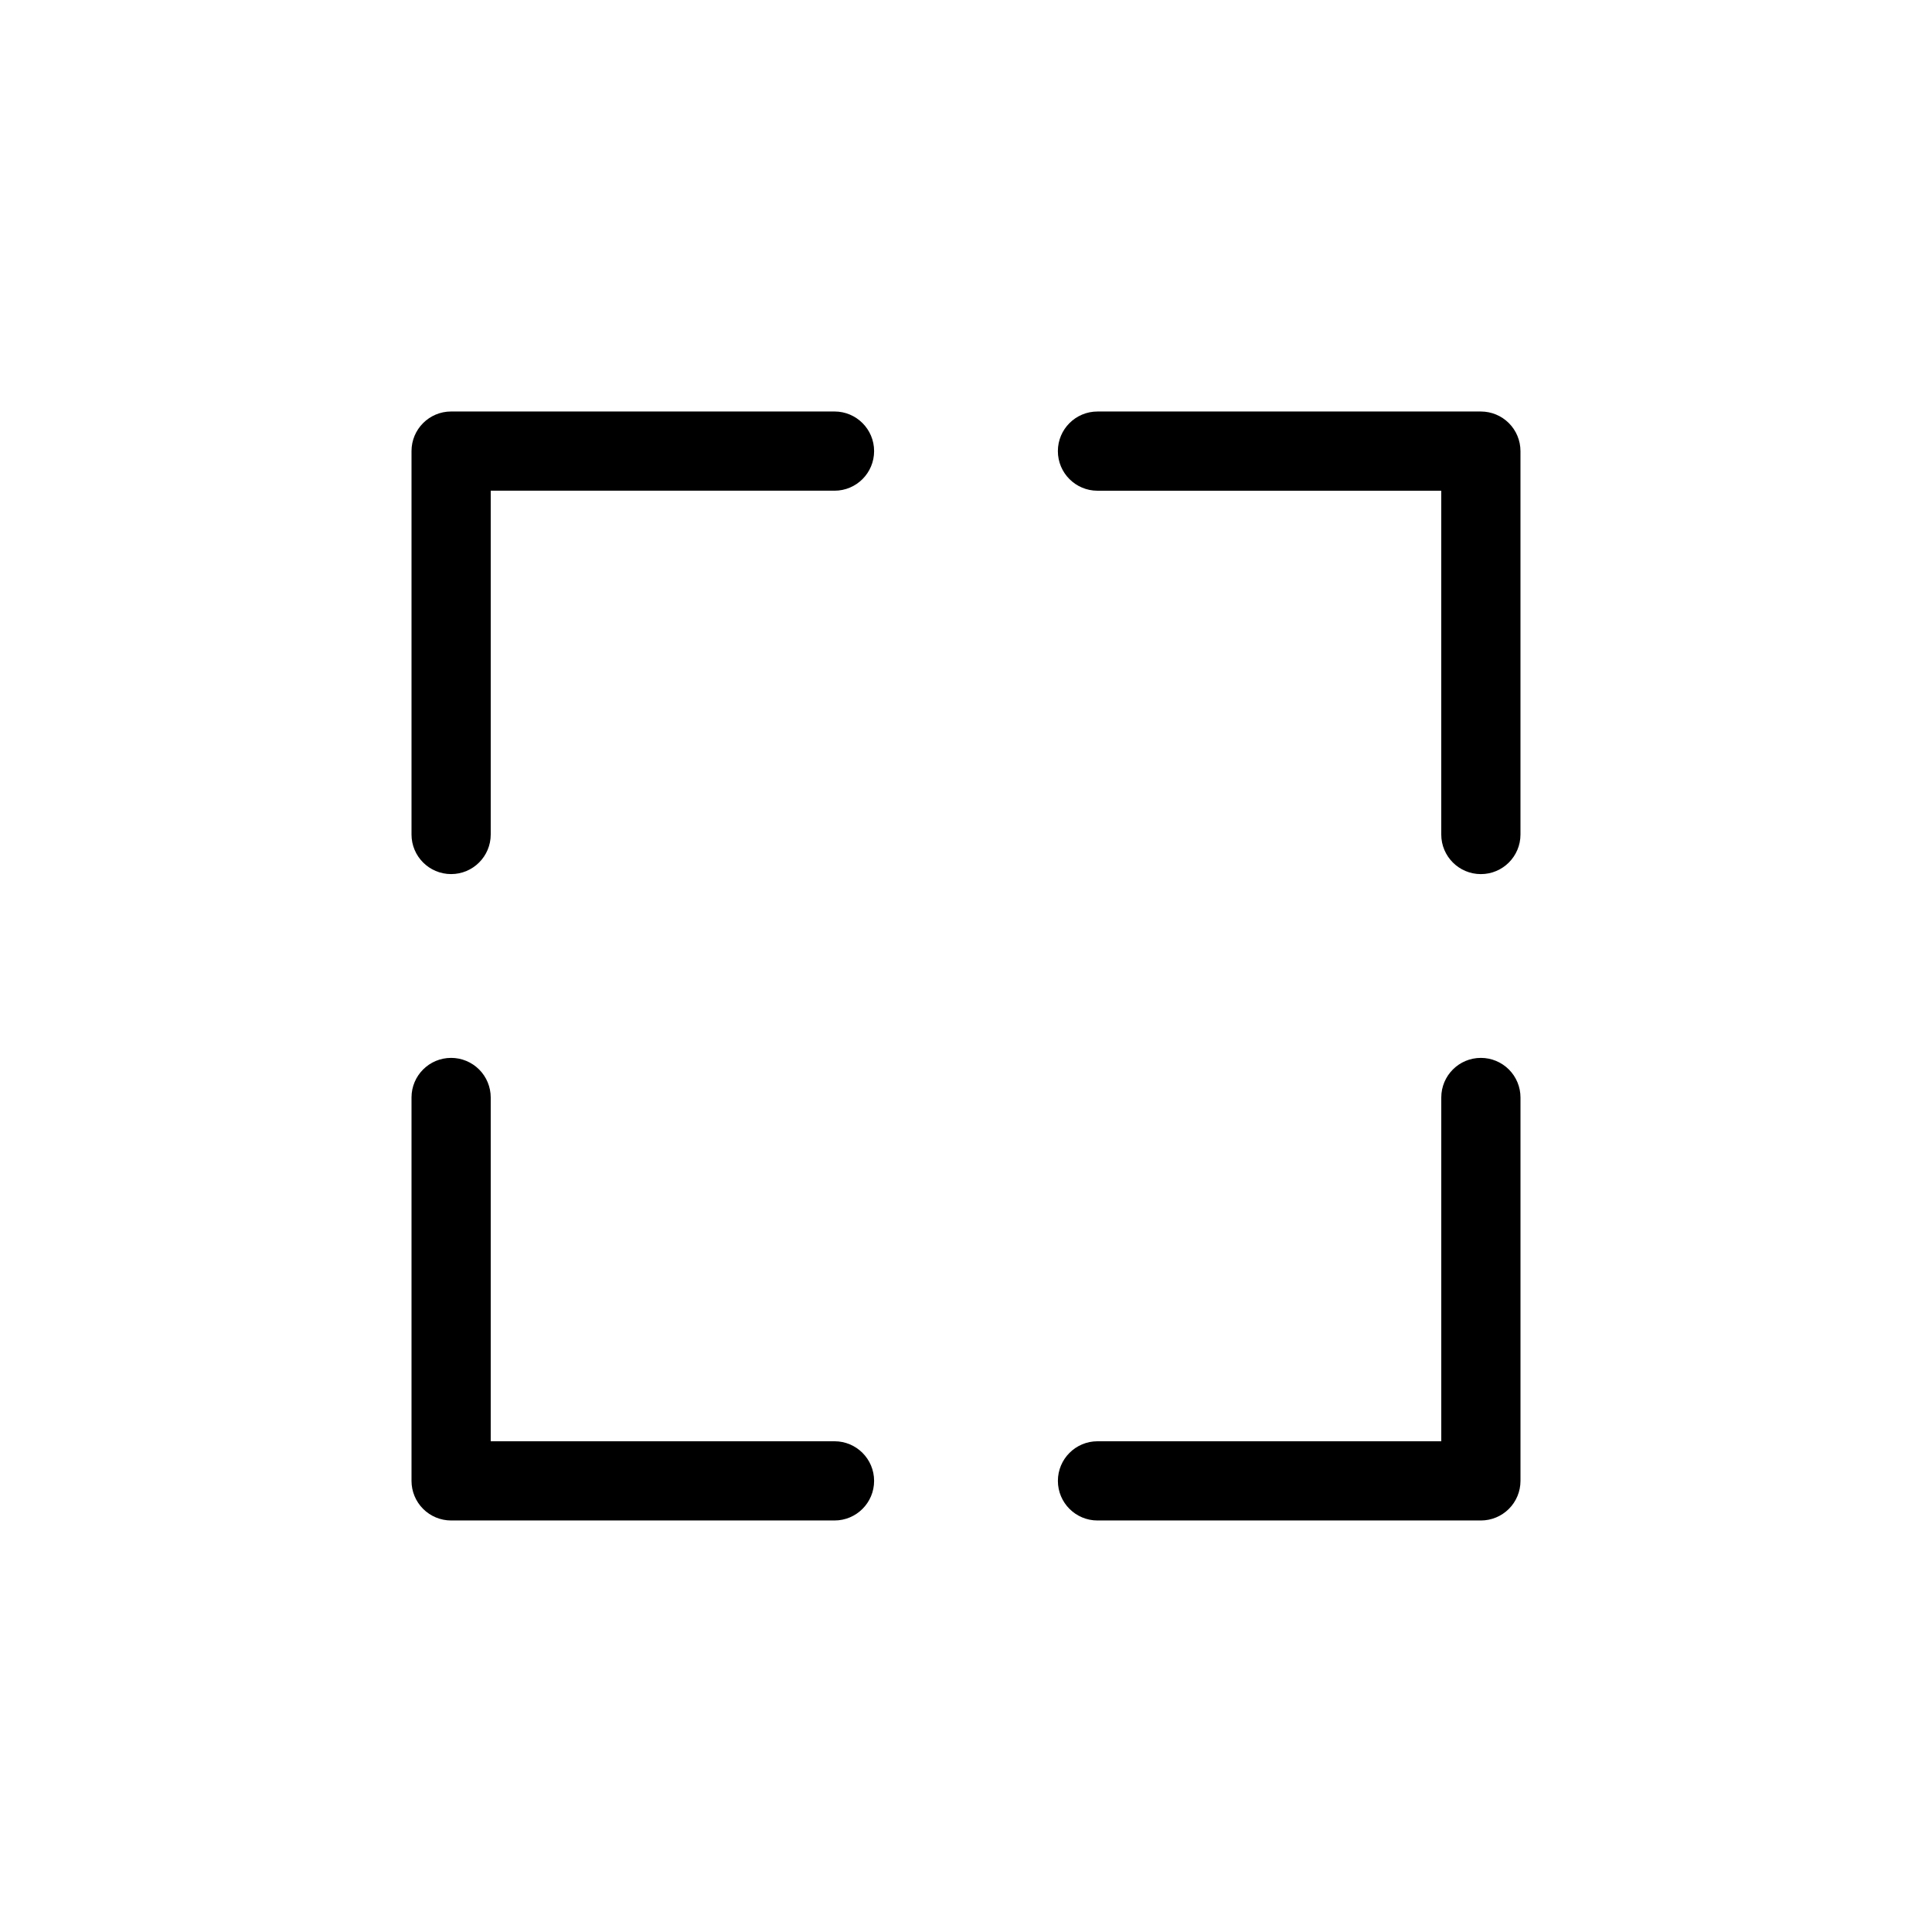
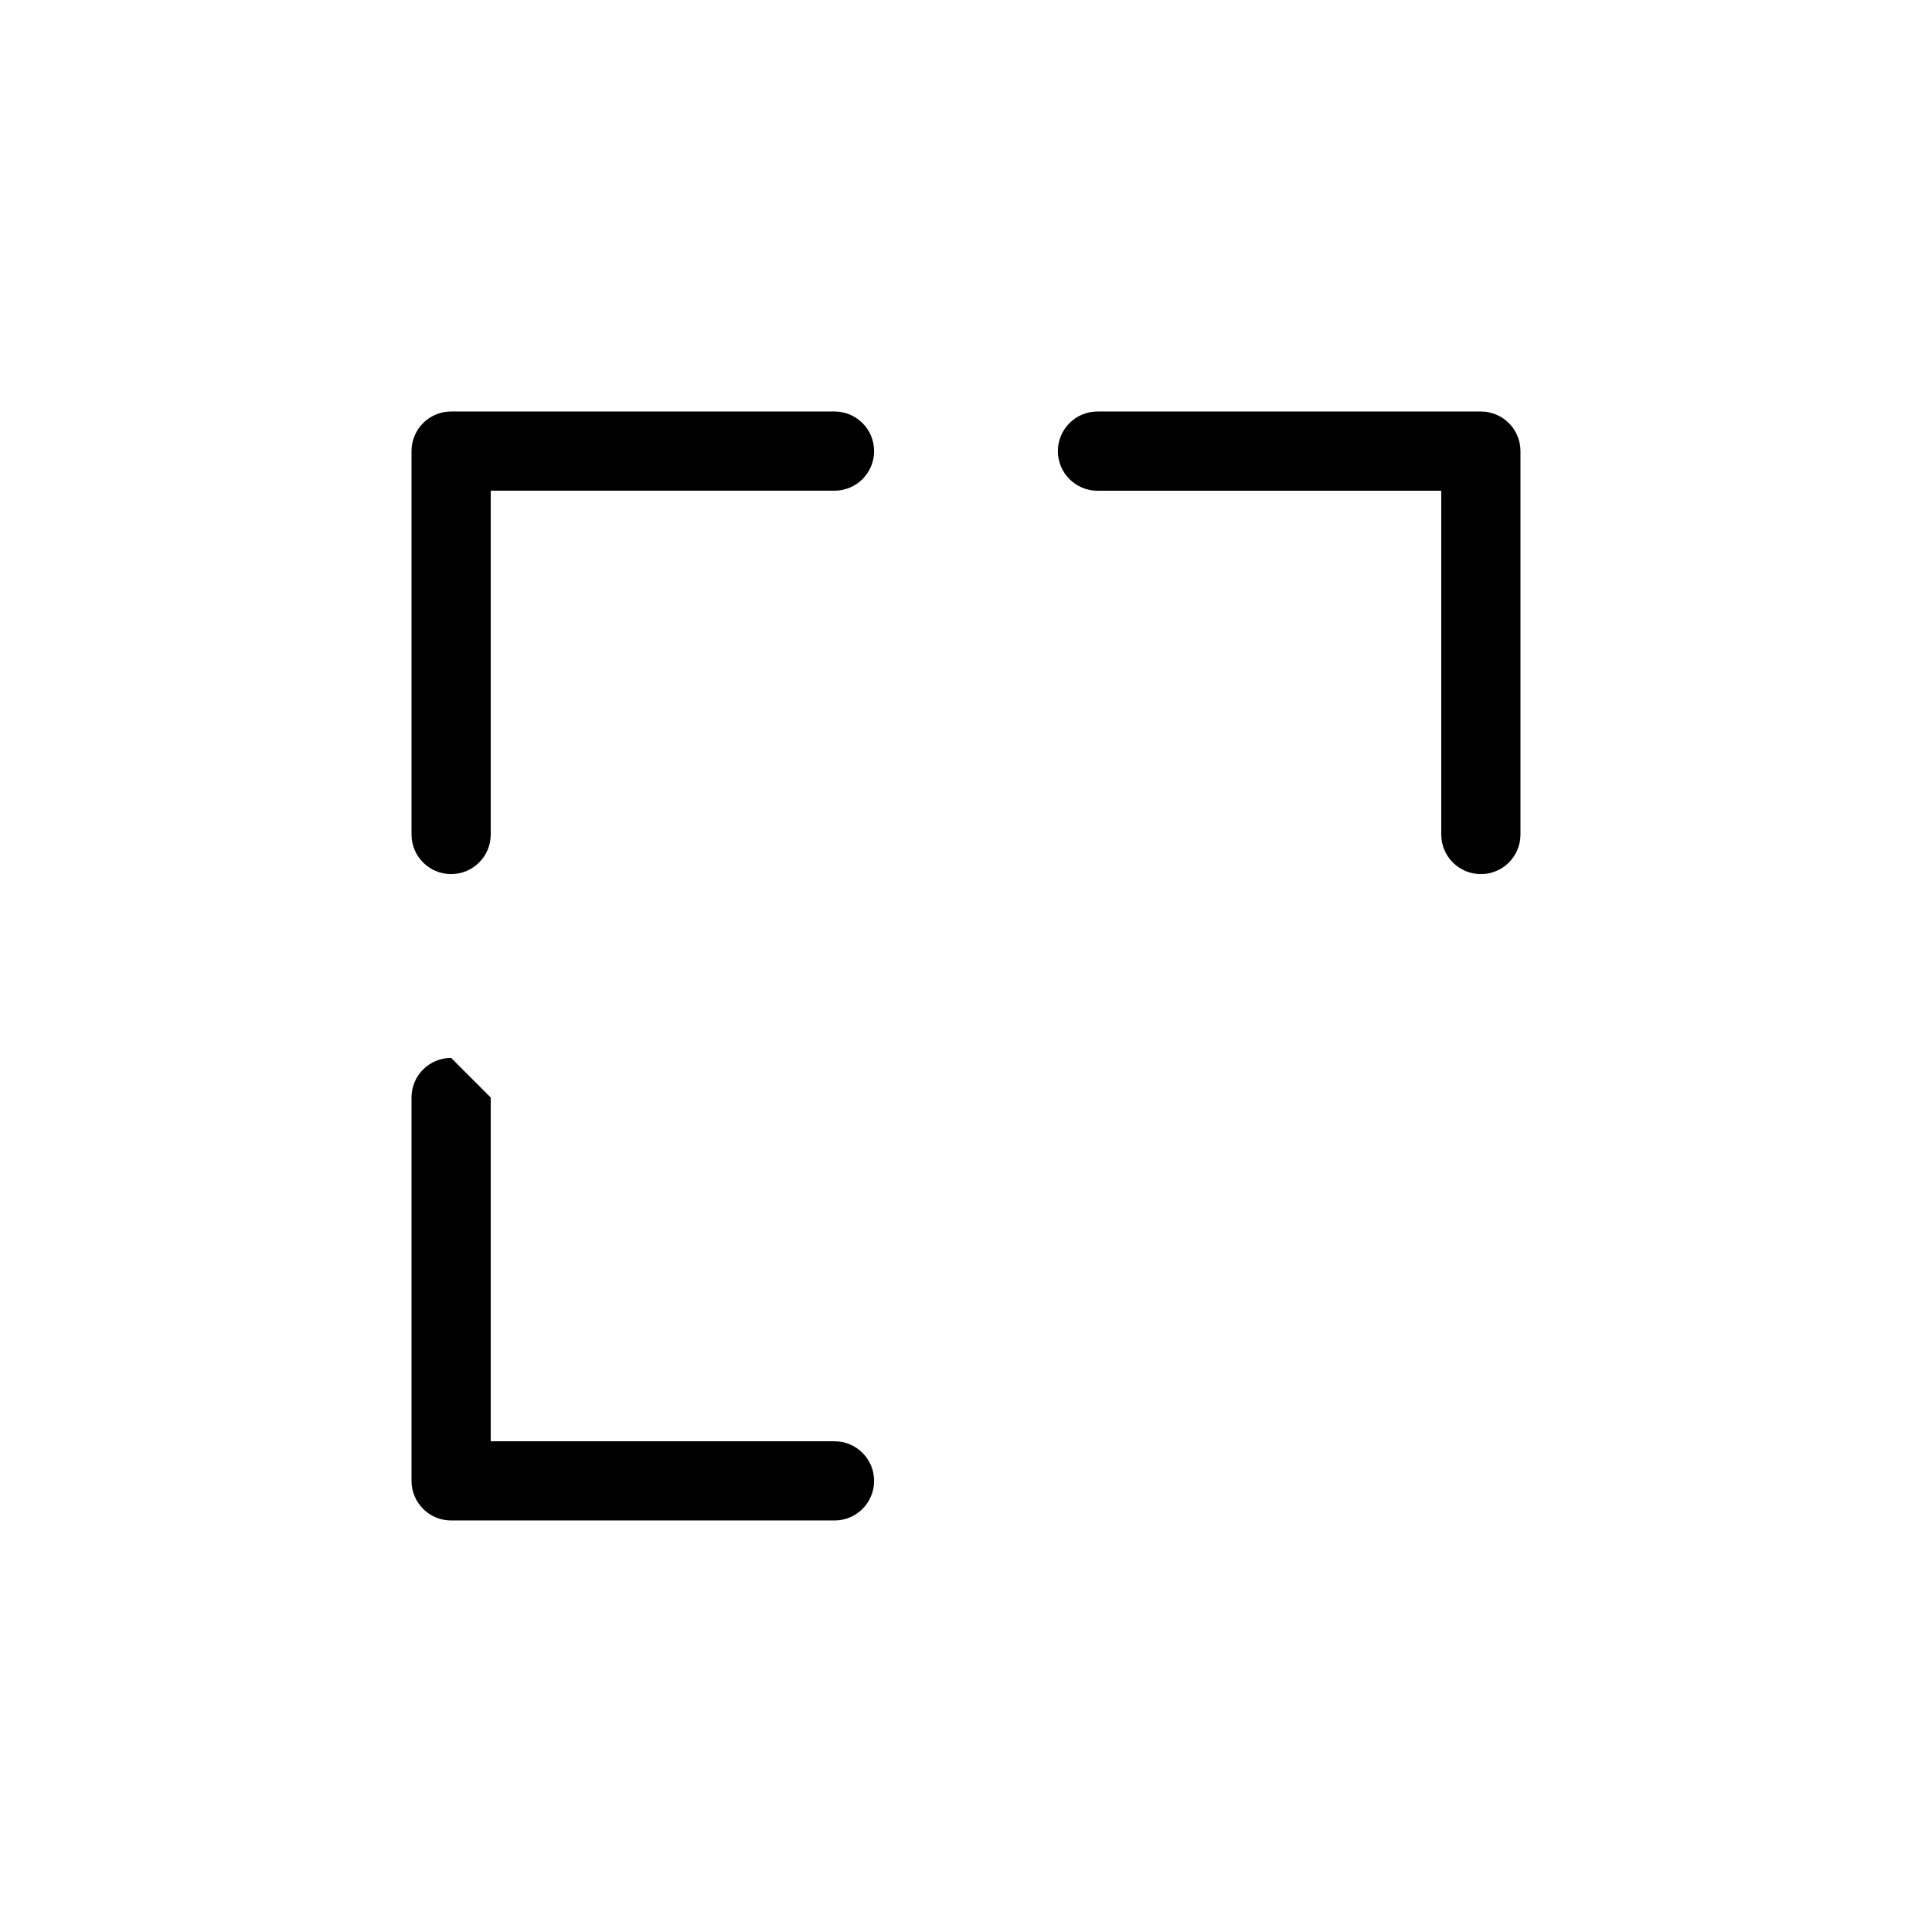
<svg xmlns="http://www.w3.org/2000/svg" fill="#000000" width="800px" height="800px" version="1.1" viewBox="144 144 512 512">
  <g>
    <path d="m365.15 253.05h-101.6c-5.797 0-10.496 4.699-10.496 10.496v101.6c0 5.797 4.699 10.496 10.496 10.496s10.496-4.699 10.496-10.496v-91.105h91.105c5.797 0 10.496-4.699 10.496-10.496s-4.699-10.496-10.496-10.496z" />
-     <path d="m263.55 424.35c-5.797 0-10.496 4.699-10.496 10.496v101.6c0 2.785 1.105 5.453 3.074 7.422s4.637 3.074 7.422 3.074h101.6c5.797 0 10.496-4.699 10.496-10.496 0-5.797-4.699-10.496-10.496-10.496h-91.105v-91.105c0-2.781-1.105-5.453-3.074-7.422-1.969-1.965-4.641-3.074-7.422-3.074z" />
-     <path d="m536.45 424.35c-5.797 0-10.496 4.699-10.496 10.496v91.105h-91.105c-5.797 0-10.496 4.699-10.496 10.496 0 5.797 4.699 10.496 10.496 10.496h101.6c2.785 0 5.453-1.105 7.422-3.074s3.074-4.637 3.074-7.422v-101.6c0-2.781-1.105-5.453-3.074-7.422-1.969-1.965-4.637-3.074-7.422-3.074z" />
+     <path d="m263.55 424.35c-5.797 0-10.496 4.699-10.496 10.496v101.6c0 2.785 1.105 5.453 3.074 7.422s4.637 3.074 7.422 3.074h101.6c5.797 0 10.496-4.699 10.496-10.496 0-5.797-4.699-10.496-10.496-10.496h-91.105v-91.105z" />
    <path d="m546.94 263.55c0-2.785-1.105-5.453-3.074-7.422s-4.637-3.074-7.422-3.074h-101.6c-5.797 0-10.496 4.699-10.496 10.496s4.699 10.496 10.496 10.496h91.105v91.105c0 5.797 4.699 10.496 10.496 10.496 5.797 0 10.496-4.699 10.496-10.496z" />
  </g>
</svg>